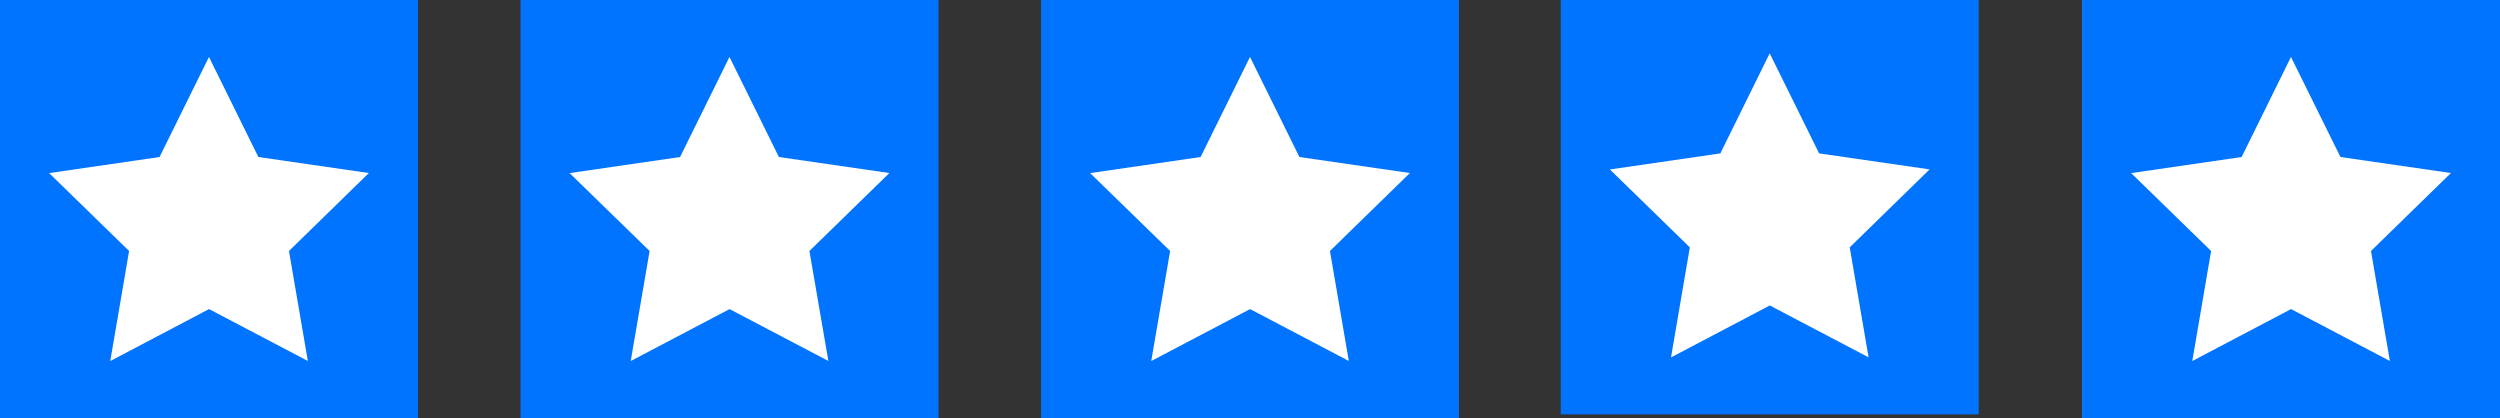
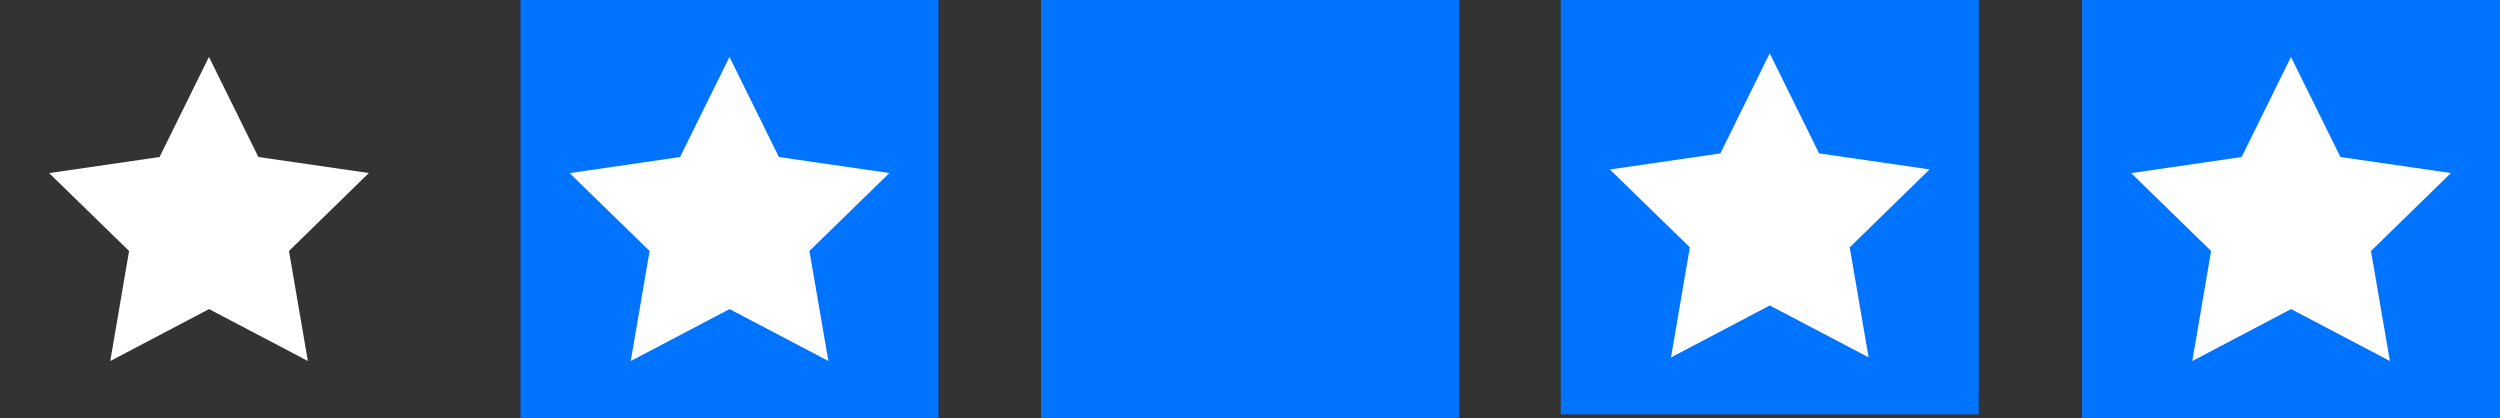
<svg xmlns="http://www.w3.org/2000/svg" id="Calque_1" viewBox="0 0 365.26 61.07">
  <rect x="0" y="0" width="365.26" height="61.07" fill="#333333" stroke="none" />
-   <rect width="61.07" height="61.07" style="fill:#0073ff;" />
  <polygon points="37.75 22.94 53.89 25.28 42.22 36.67 44.98 52.74 30.54 45.16 16.11 52.75 18.86 36.67 7.18 25.29 23.31 22.94 30.53 8.32 37.75 22.94" style="fill:#fff;" />
  <rect x="76.05" width="61.07" height="61.07" style="fill:#0073ff;" />
  <polygon points="113.8 22.94 129.94 25.28 118.26 36.67 121.03 52.74 106.59 45.16 92.15 52.75 94.91 36.67 83.22 25.29 99.36 22.94 106.58 8.32 113.8 22.94" style="fill:#fff;" />
  <rect x="152.1" width="61.07" height="61.07" style="fill:#0073ff;" />
-   <polygon points="189.85 22.94 205.99 25.28 194.31 36.67 197.07 52.74 182.64 45.16 168.2 52.75 170.96 36.67 159.27 25.29 175.41 22.94 182.63 8.32 189.85 22.94" style="fill:#fff;" />
  <rect x="228.03" y="-.53" width="61.07" height="61.07" style="fill:#0073ff;" />
  <polygon points="265.78 22.41 281.92 24.75 270.25 36.14 273.01 52.21 258.57 44.63 244.14 52.22 246.89 36.14 235.21 24.76 251.35 22.41 258.56 7.79 265.78 22.41" style="fill:#fff;" />
  <rect x="304.2" width="61.07" height="61.07" style="fill:#97d0ff;" />
  <rect x="304.2" width="61.07" height="61.07" style="fill:#0073ff;" />
  <polygon points="341.95 22.94 358.09 25.28 346.41 36.67 349.17 52.74 334.73 45.16 320.3 52.75 323.05 36.67 311.37 25.29 327.51 22.94 334.72 8.32 341.95 22.94" style="fill:#fff;" />
</svg>